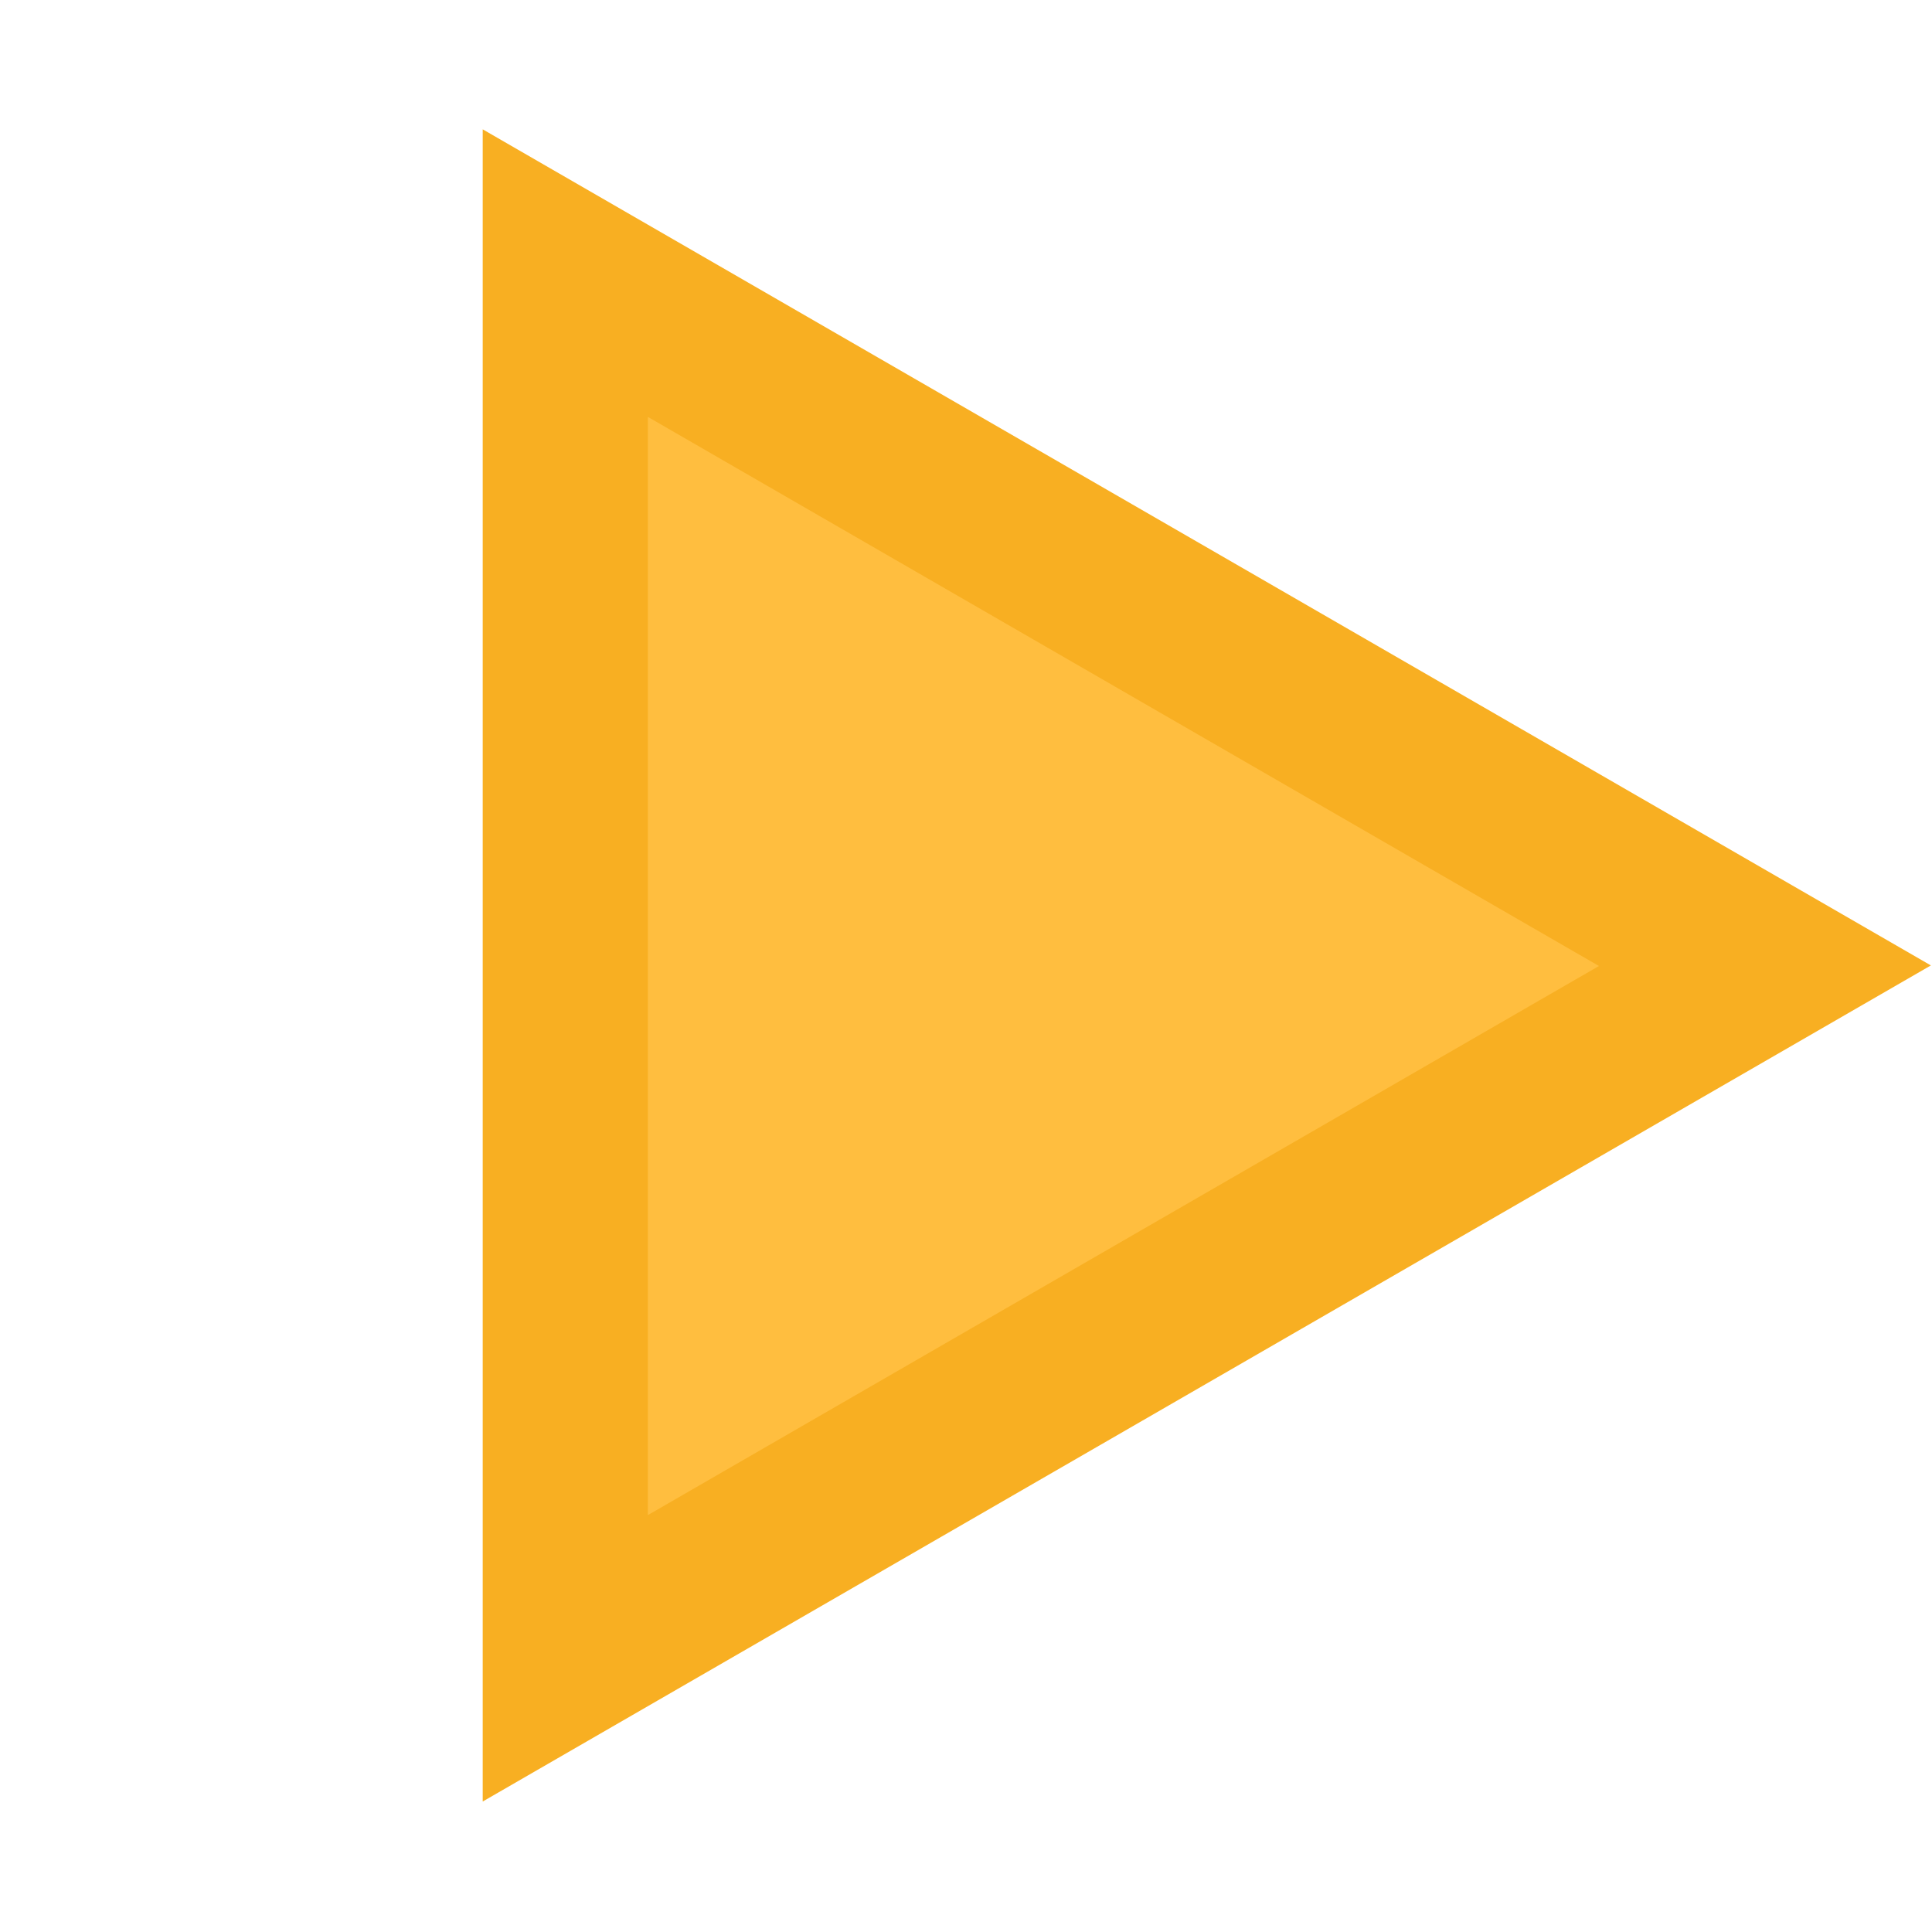
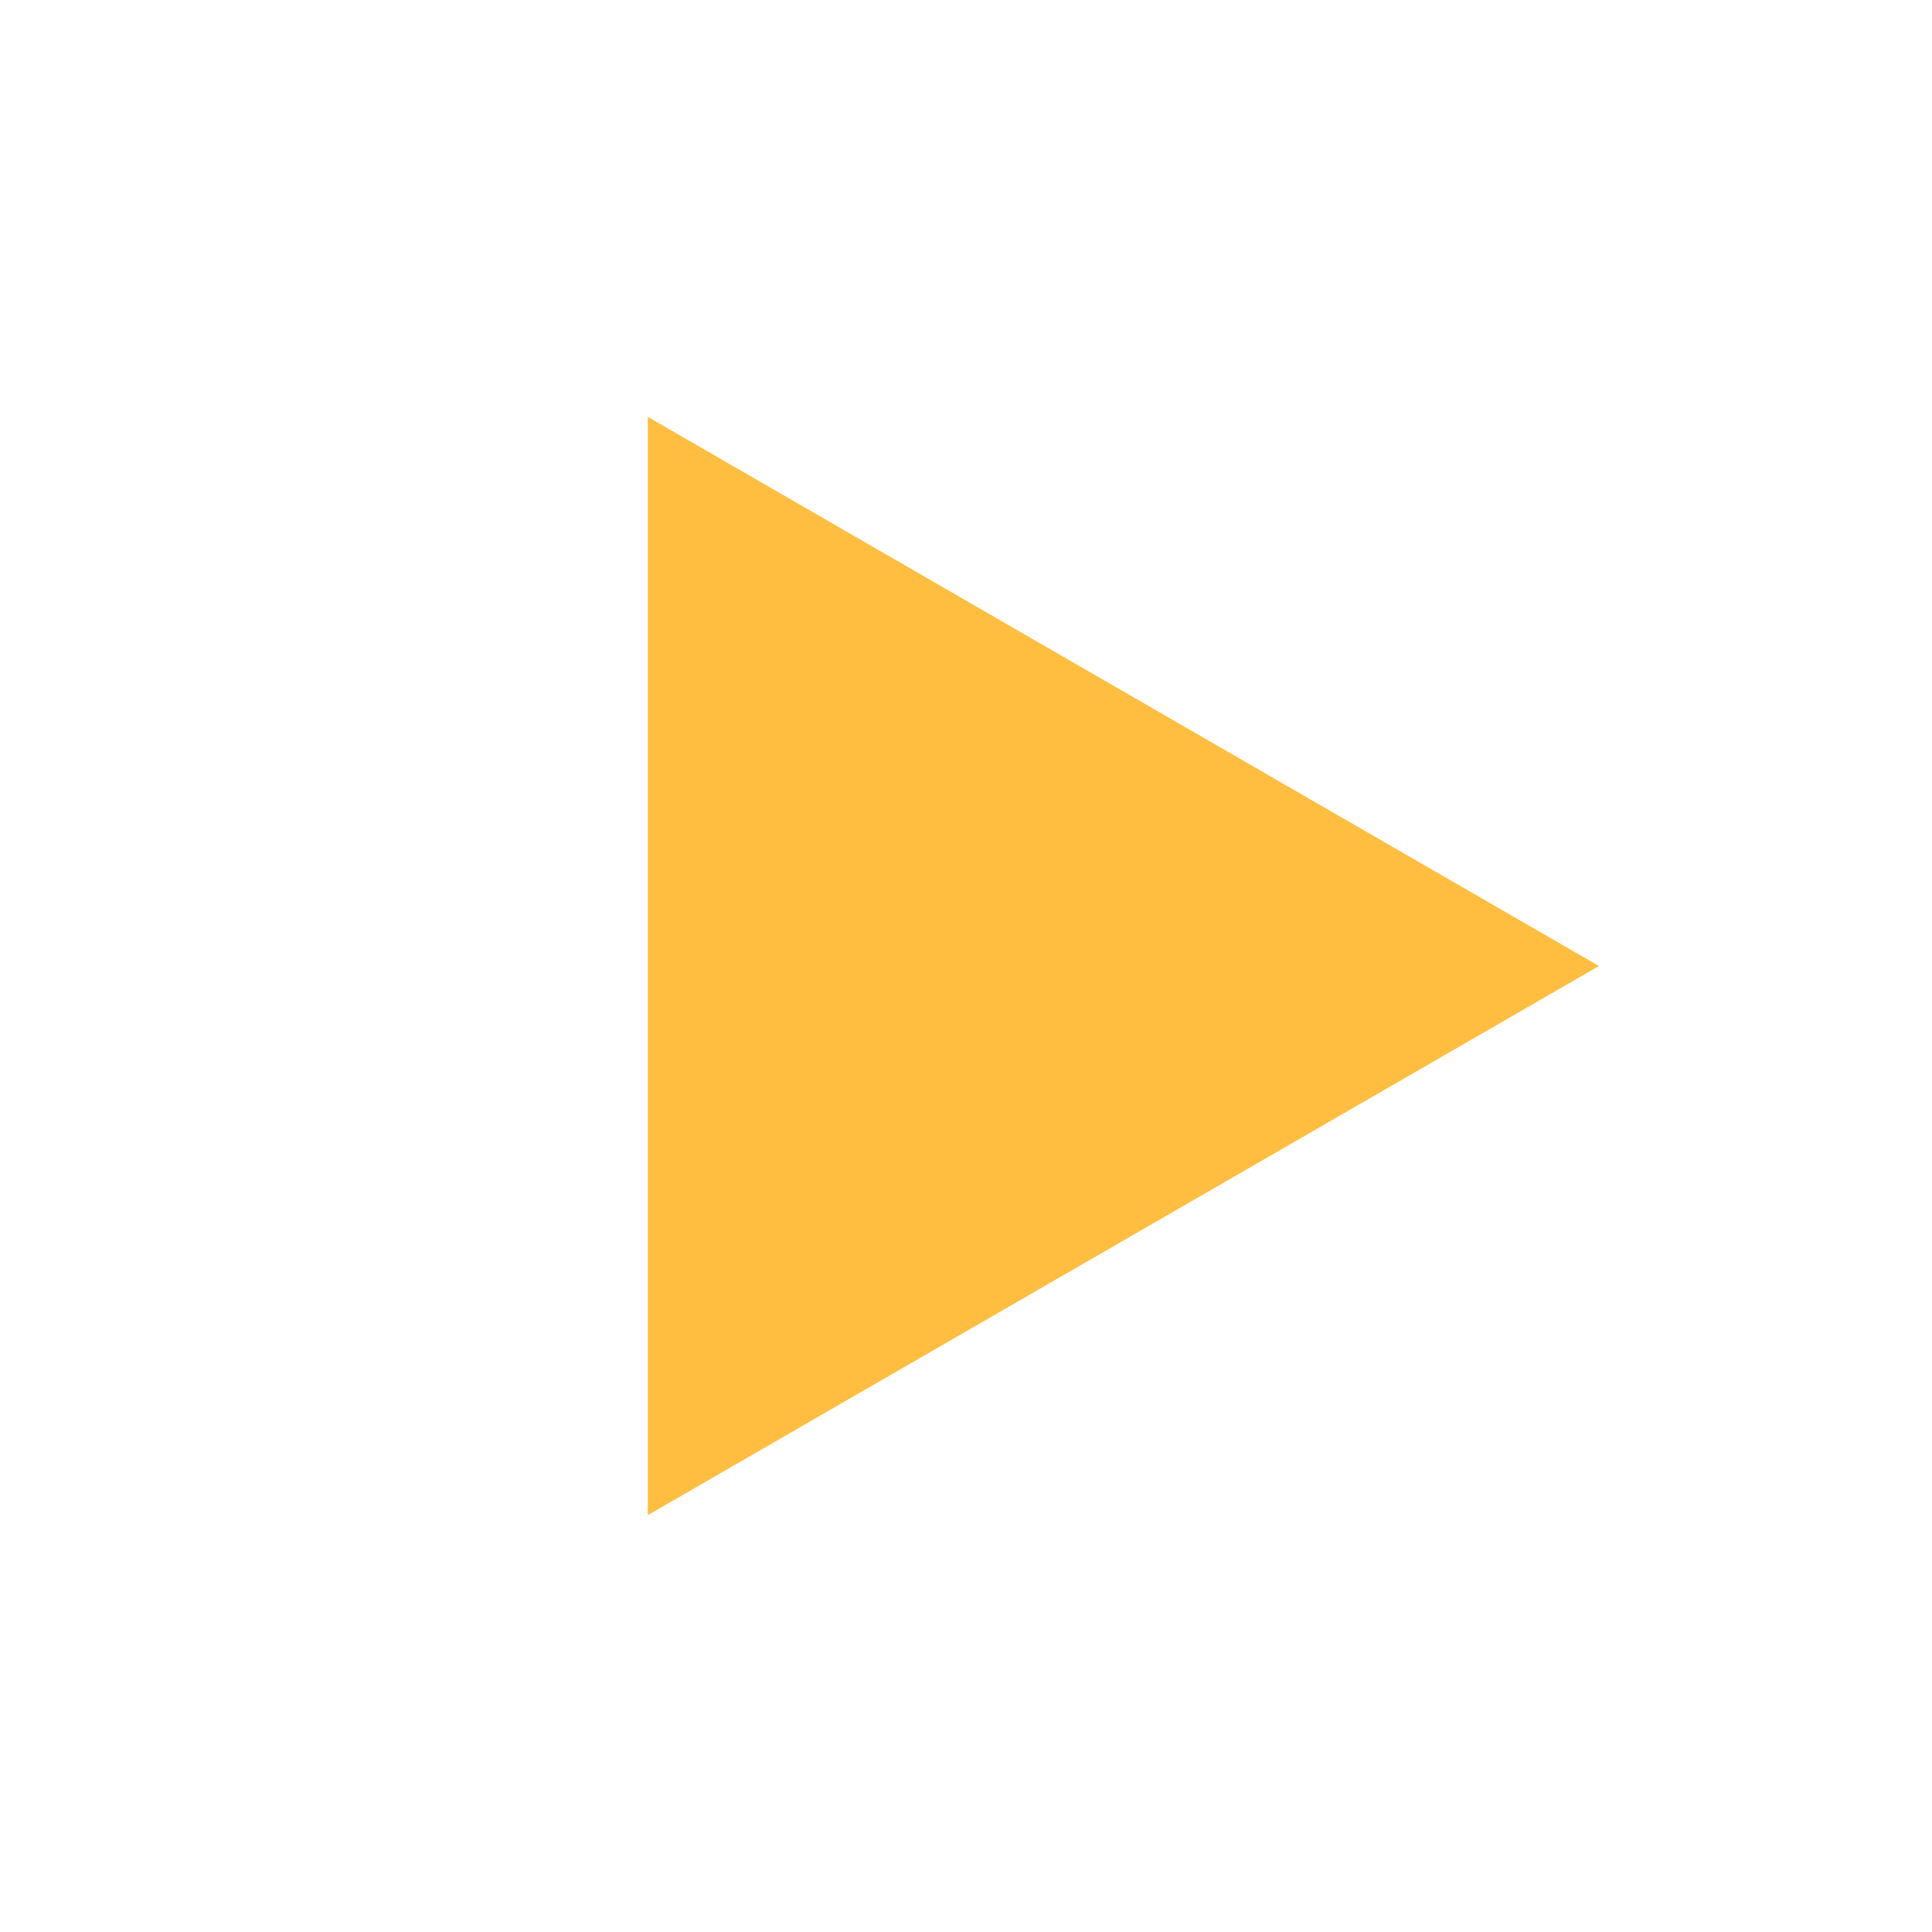
<svg xmlns="http://www.w3.org/2000/svg" width="227" height="227" viewBox="0 0 227 227" fill="none">
-   <path d="M226.867 113.433L56.717 211.669L56.717 15.197L226.867 113.433Z" fill="#F8AF22" />
  <path d="M187.867 113.5L76.117 178.019L76.117 48.981L187.867 113.5Z" fill="#FFBE3F" />
</svg>